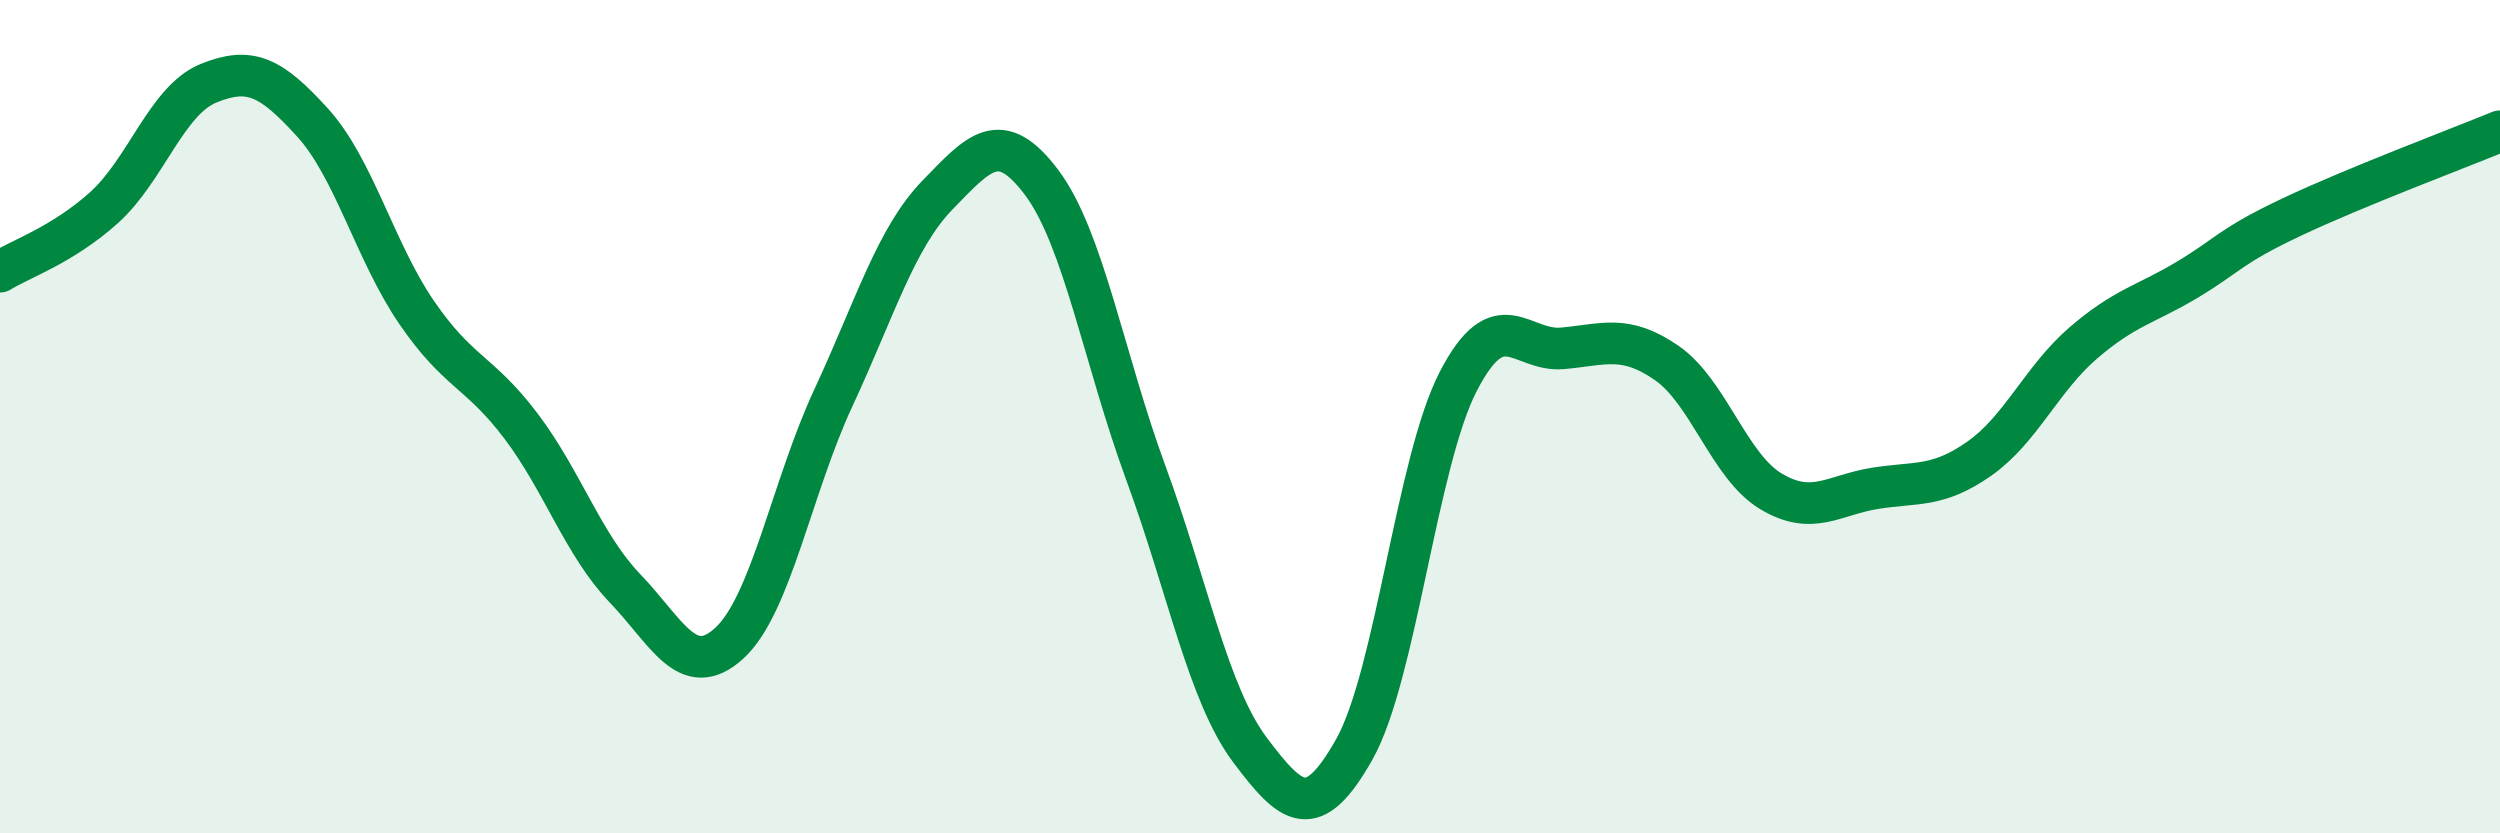
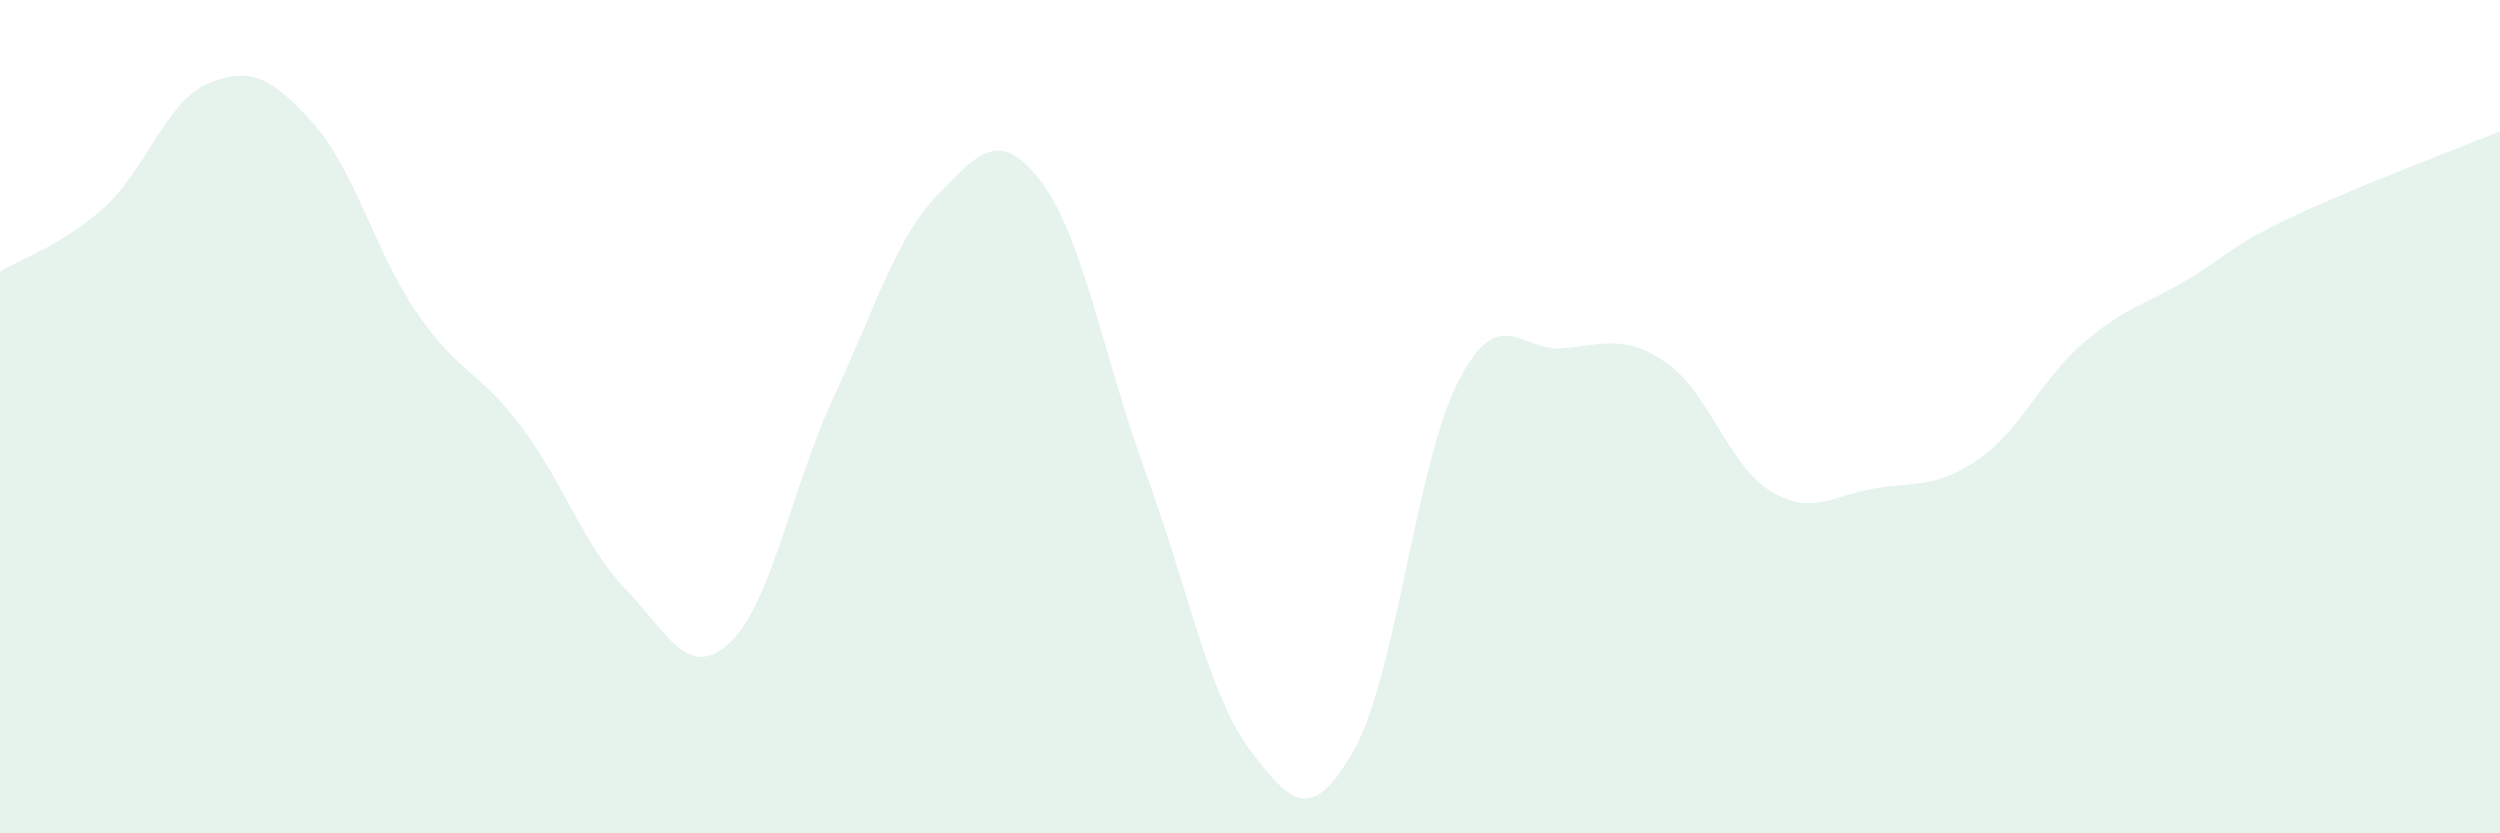
<svg xmlns="http://www.w3.org/2000/svg" width="60" height="20" viewBox="0 0 60 20">
  <path d="M 0,6.52 C 0.5,6.21 1.5,5.88 2.5,4.98 C 3.5,4.08 4,2.41 5,2 C 6,1.59 6.5,1.84 7.5,2.94 C 8.5,4.04 9,6.04 10,7.5 C 11,8.96 11.5,8.9 12.5,10.22 C 13.5,11.54 14,13.08 15,14.12 C 16,15.16 16.5,16.35 17.5,15.44 C 18.5,14.53 19,11.7 20,9.55 C 21,7.4 21.5,5.71 22.5,4.68 C 23.5,3.65 24,3.05 25,4.38 C 26,5.71 26.5,8.63 27.5,11.35 C 28.5,14.07 29,16.67 30,18 C 31,19.33 31.5,19.76 32.5,17.99 C 33.5,16.22 34,11.08 35,9.15 C 36,7.22 36.5,8.45 37.5,8.36 C 38.5,8.27 39,8.02 40,8.71 C 41,9.4 41.5,11.19 42.5,11.79 C 43.5,12.39 44,11.88 45,11.72 C 46,11.56 46.5,11.71 47.5,11.01 C 48.5,10.31 49,9.09 50,8.23 C 51,7.37 51.5,7.31 52.5,6.71 C 53.5,6.11 53.5,5.92 55,5.21 C 56.5,4.5 59,3.56 60,3.15L60 20L0 20Z" fill="#008740" opacity="0.1" stroke-linecap="round" stroke-linejoin="round" />
-   <path d="M 0,6.52 C 0.5,6.21 1.5,5.88 2.5,4.98 C 3.5,4.08 4,2.41 5,2 C 6,1.59 6.5,1.84 7.5,2.94 C 8.5,4.04 9,6.04 10,7.5 C 11,8.96 11.5,8.9 12.5,10.22 C 13.5,11.54 14,13.08 15,14.12 C 16,15.16 16.5,16.35 17.5,15.44 C 18.5,14.53 19,11.7 20,9.55 C 21,7.4 21.5,5.71 22.5,4.68 C 23.5,3.65 24,3.05 25,4.38 C 26,5.71 26.5,8.63 27.5,11.35 C 28.5,14.07 29,16.67 30,18 C 31,19.33 31.5,19.76 32.5,17.99 C 33.5,16.22 34,11.08 35,9.15 C 36,7.22 36.5,8.45 37.5,8.36 C 38.5,8.27 39,8.02 40,8.71 C 41,9.4 41.5,11.19 42.5,11.79 C 43.5,12.39 44,11.88 45,11.72 C 46,11.56 46.5,11.71 47.5,11.01 C 48.5,10.31 49,9.09 50,8.23 C 51,7.37 51.5,7.31 52.5,6.71 C 53.5,6.11 53.5,5.92 55,5.21 C 56.5,4.5 59,3.56 60,3.15" stroke="#008740" stroke-width="1" fill="none" stroke-linecap="round" stroke-linejoin="round" />
</svg>